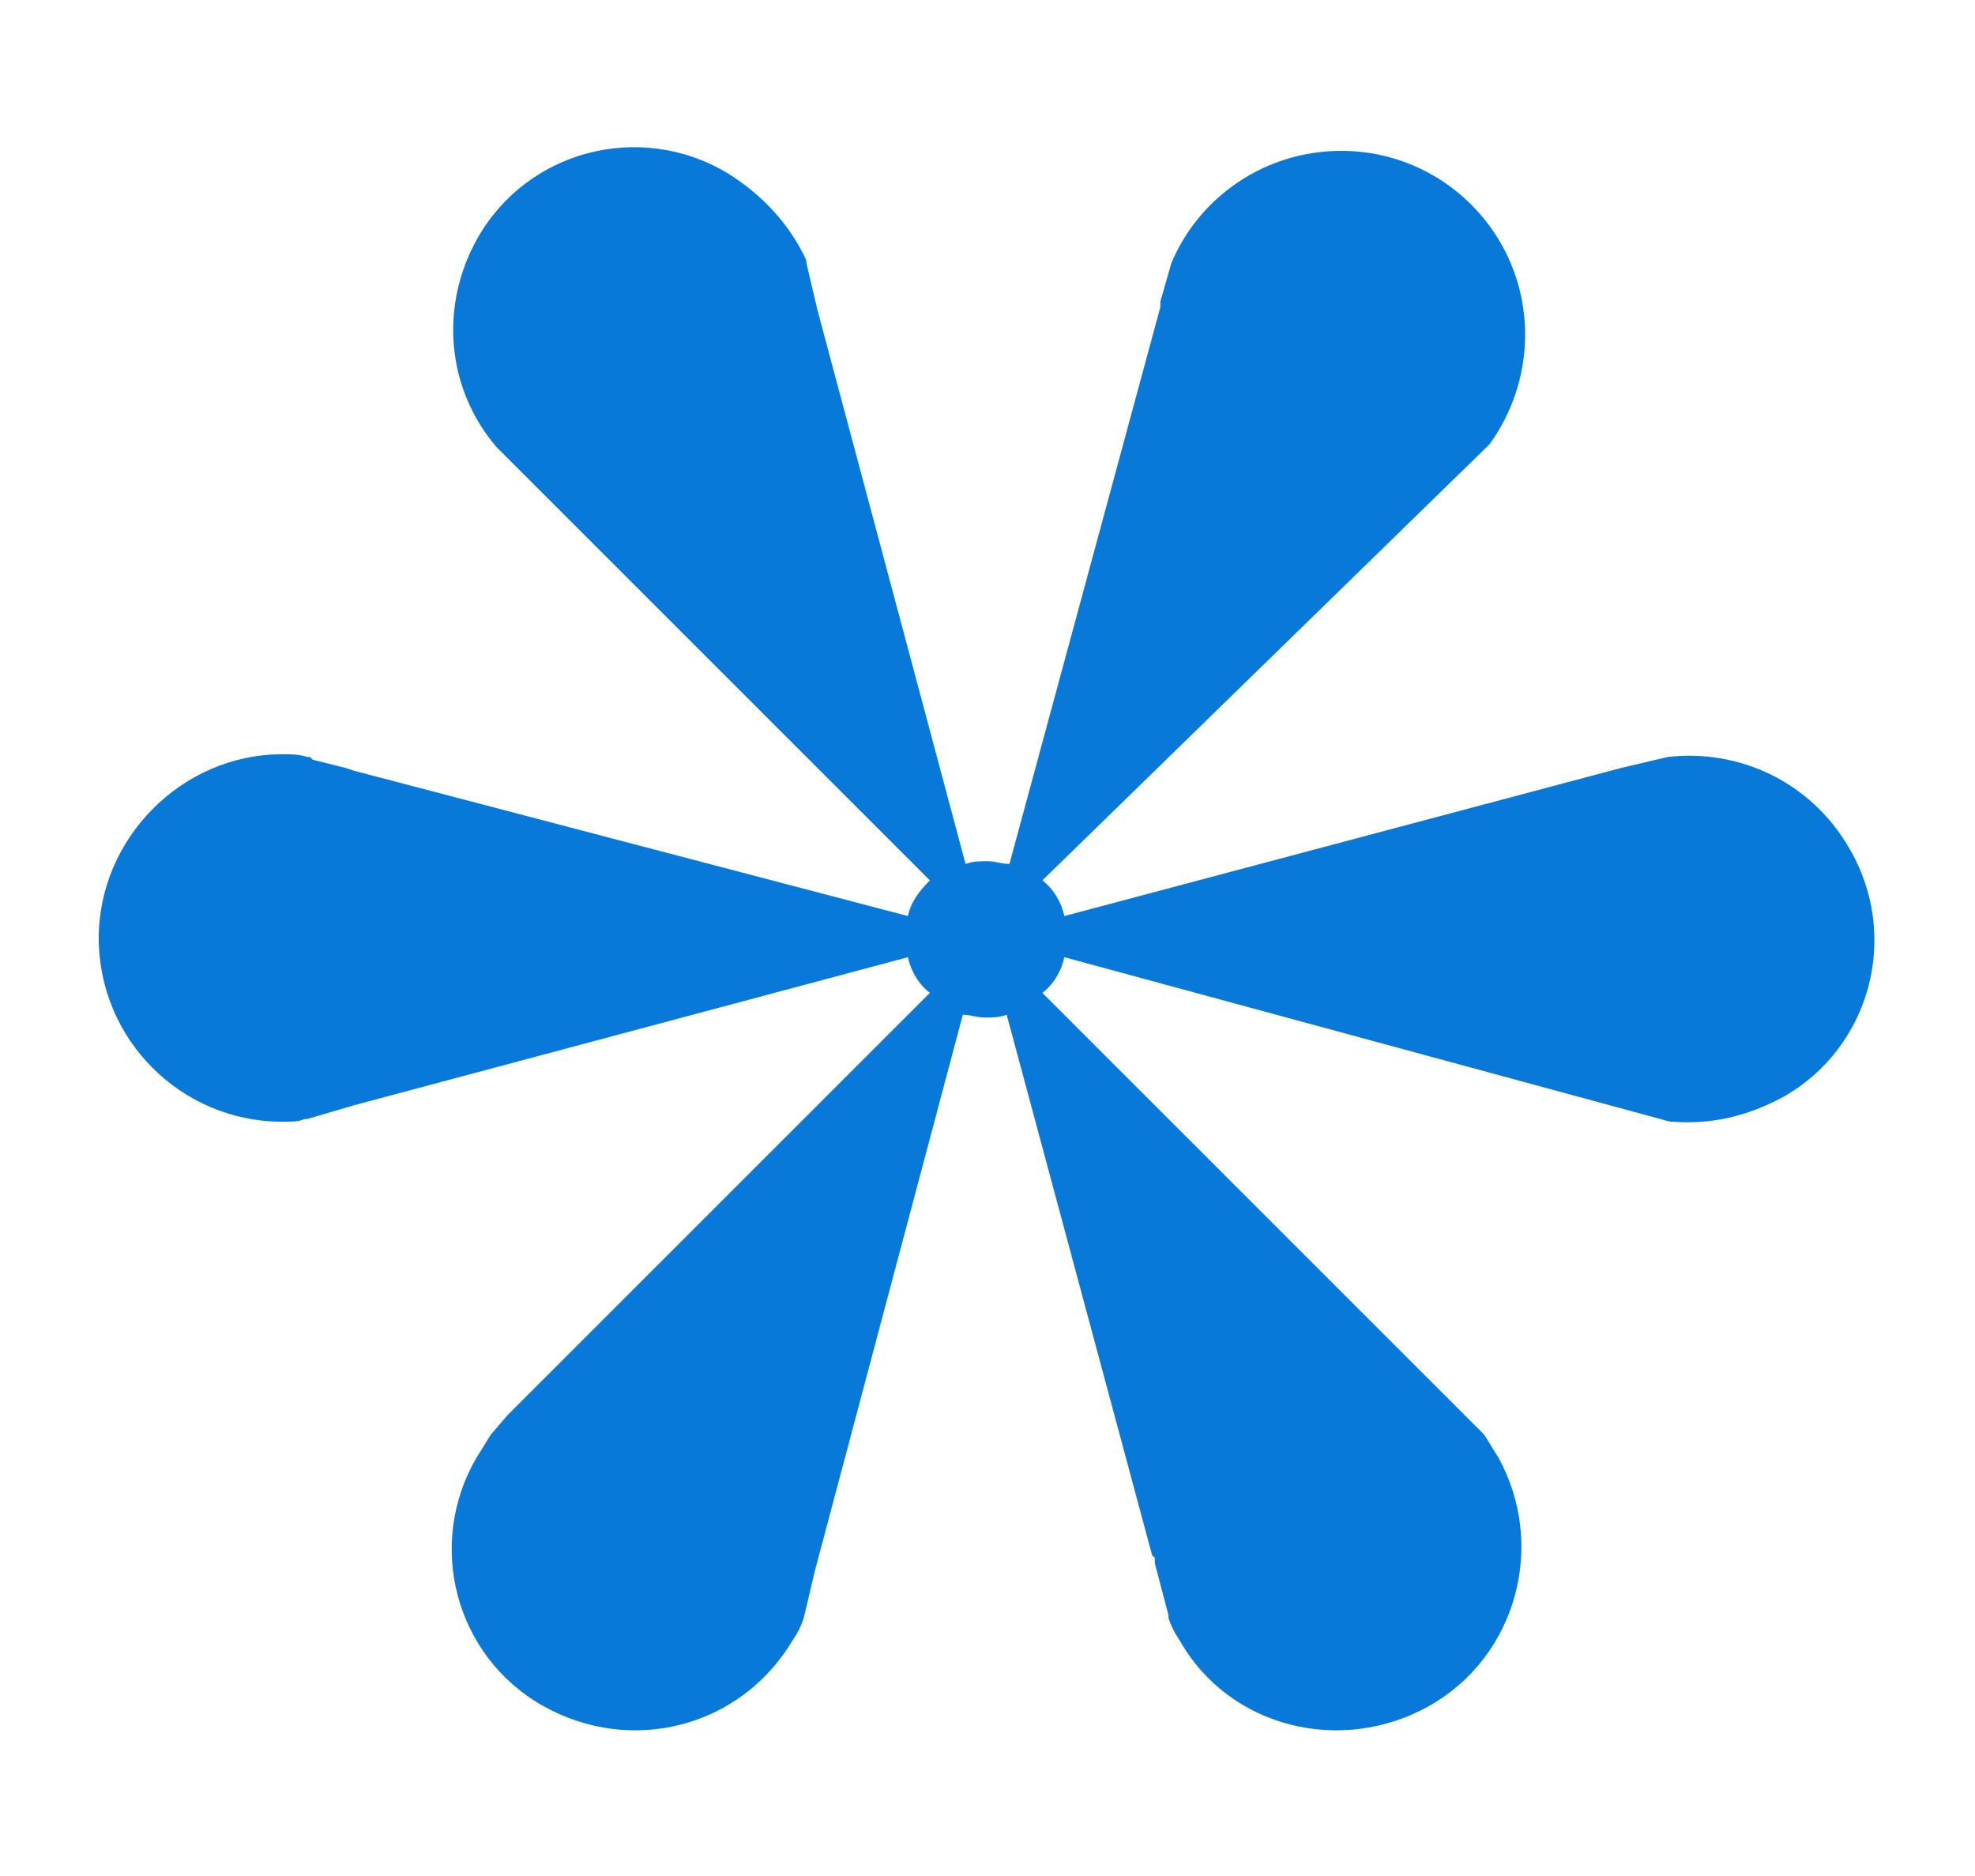
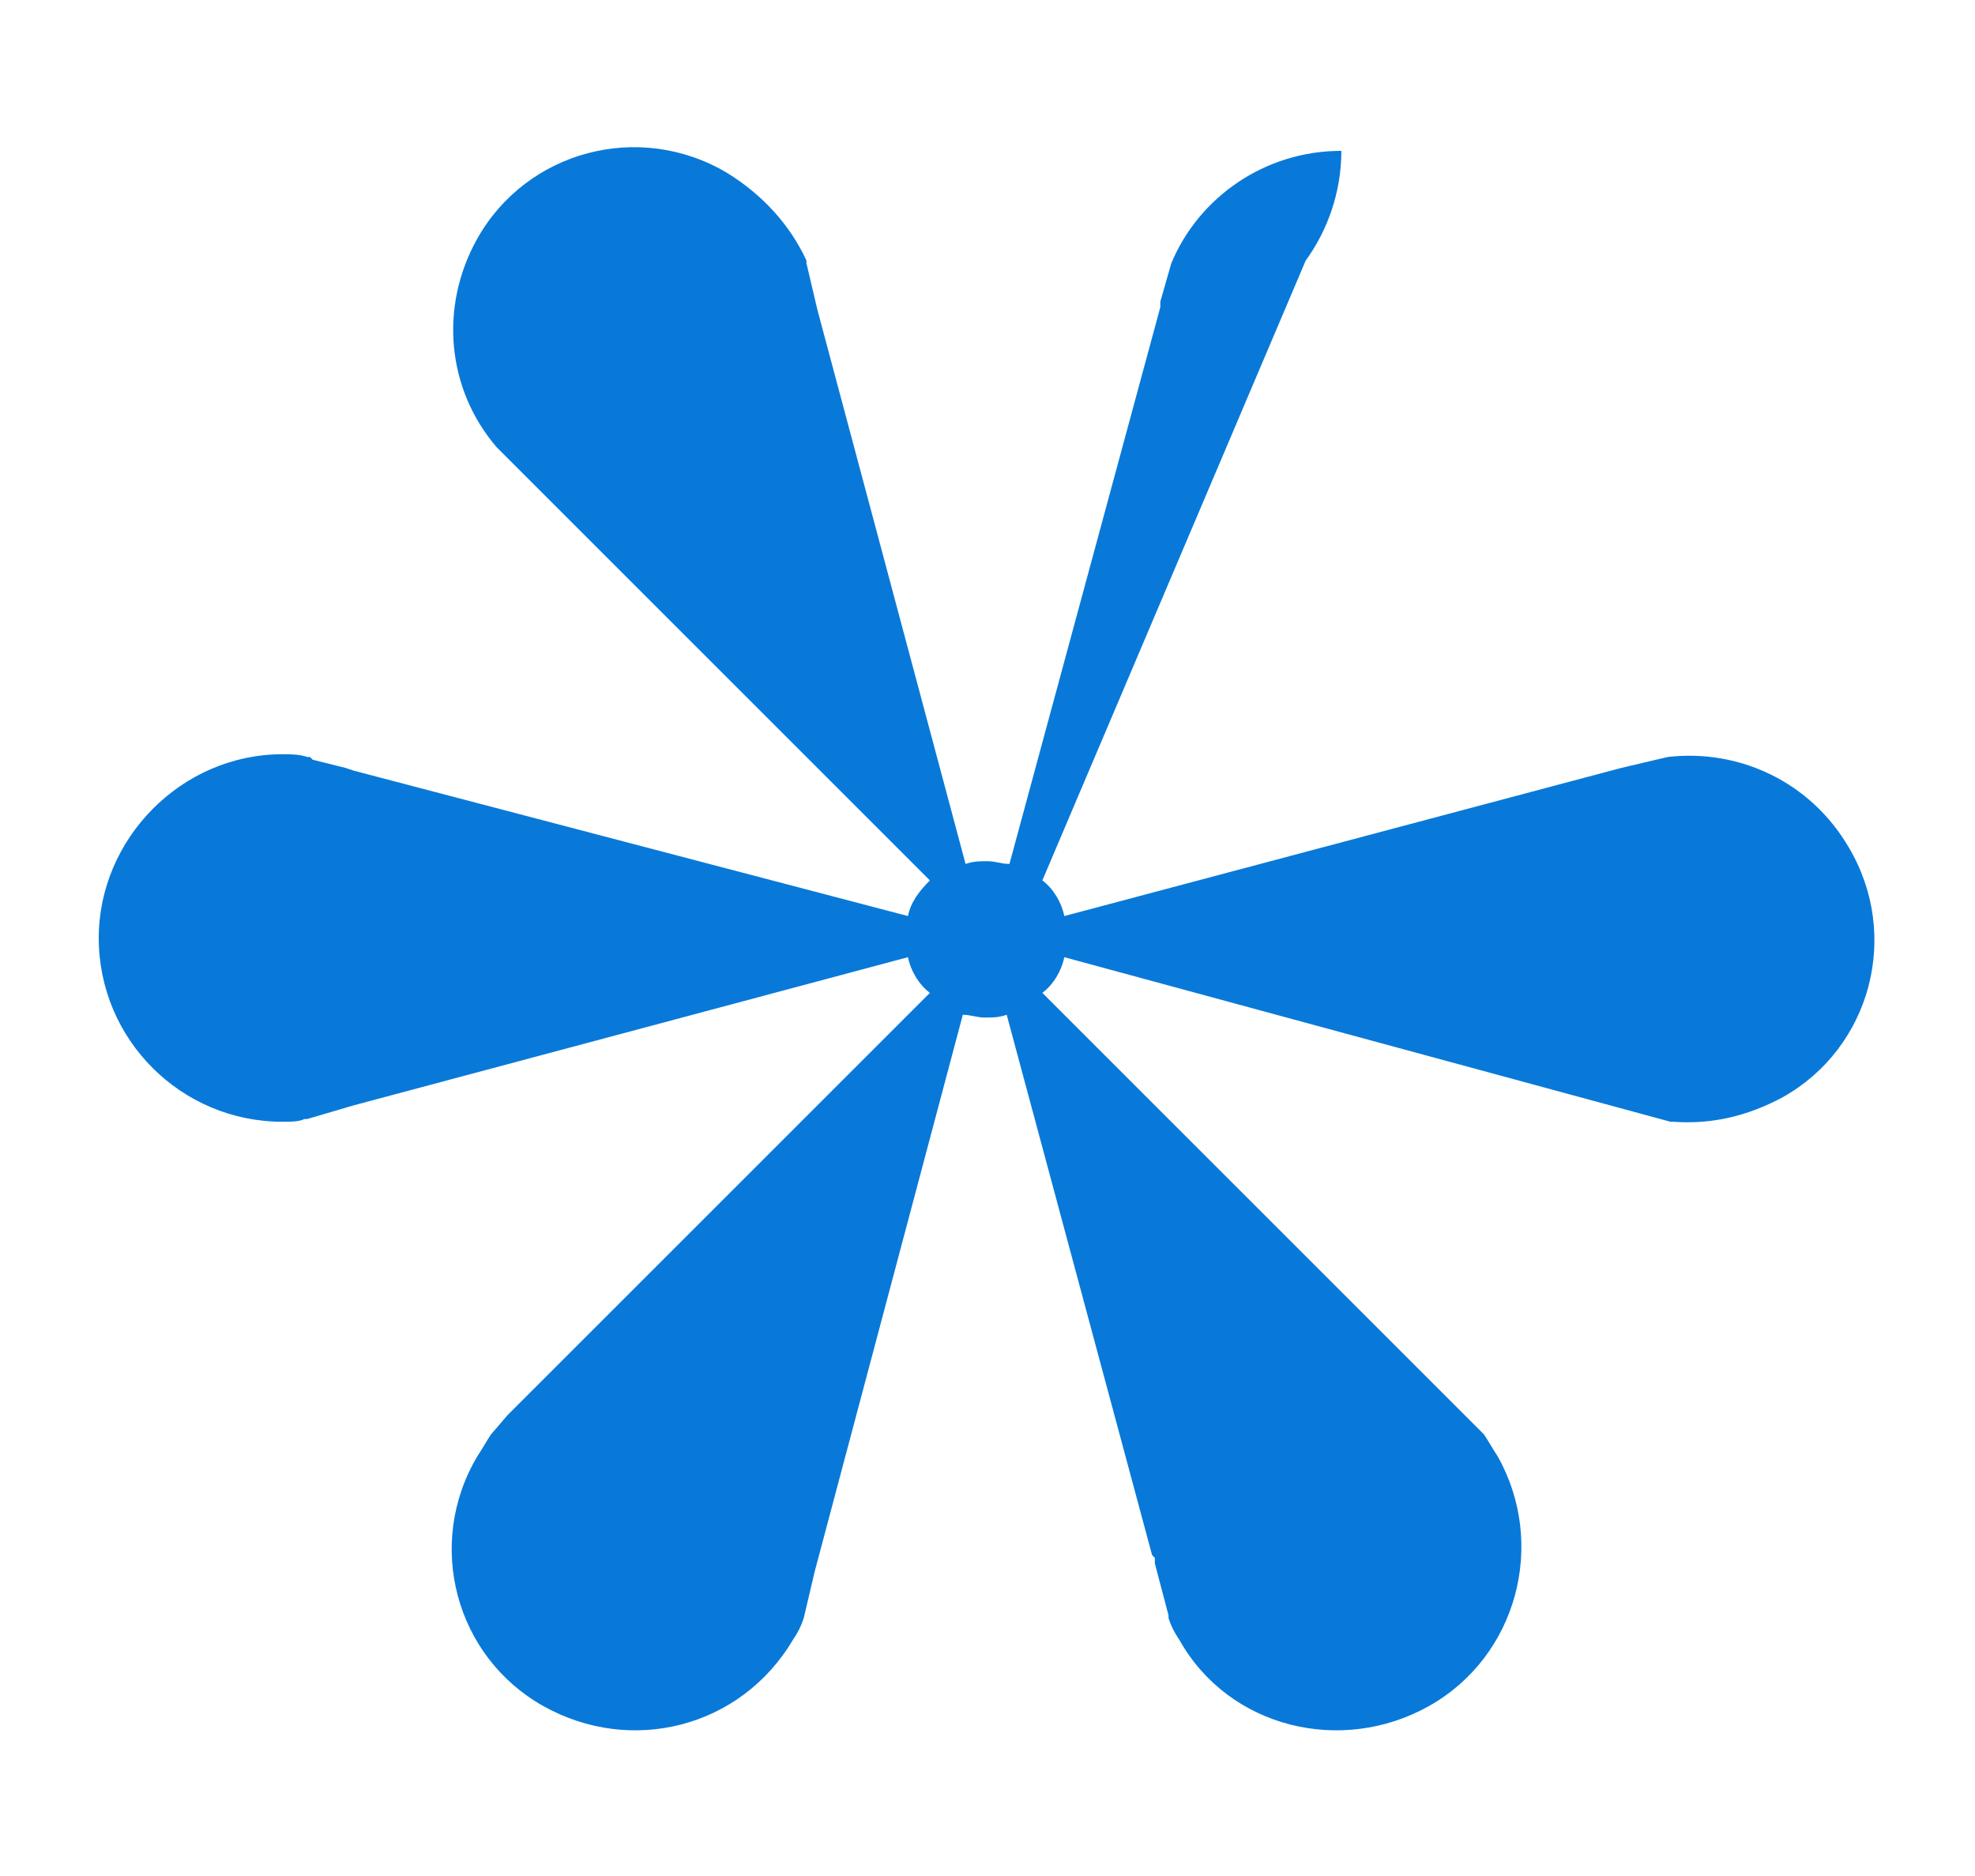
<svg xmlns="http://www.w3.org/2000/svg" version="1.1" id="Calque_1" x="0px" y="0px" viewBox="0 0 72 68.4" style="enable-background:new 0 0 72 68.4;" xml:space="preserve">
  <g>
-     <path fill="#0879D9" d="M38.8,34.9c-0.1,0.5-0.4,1-0.8,1.3l16.1,16.1c0.2,0.3,0.3,0.5,0.5,0.8c1.8,3.2,0.7,7.3-2.5,9.1   c-3.2,1.8-7.3,0.8-9.1-2.4c-0.2-0.3-0.3-0.5-0.4-0.8v-0.1L42.1,57v-0.2l-0.1-0.1L36.7,37c-0.3,0.1-0.5,0.1-0.8,0.1   c-0.3,0-0.5-0.1-0.8-0.1l-5.4,20.3l-0.4,1.7c-0.1,0.3-0.2,0.5-0.4,0.8c-1.9,3.2-5.9,4.2-9.1,2.4c-3.2-1.8-4.3-5.9-2.4-9.1   c0.2-0.3,0.3-0.5,0.5-0.8l0.6-0.7l15.4-15.4c-0.4-0.3-0.7-0.8-0.8-1.3l-20.2,5.4l-1.7,0.5h-0.1c-0.2,0.1-0.5,0.1-0.8,0.1   c-3.7,0-6.7-3-6.7-6.7c0-3.6,3-6.7,6.7-6.7c0.3,0,0.6,0,0.9,0.1h0.1l0.1,0.1l1.2,0.3l0.3,0.1l20.2,5.3c0.1-0.5,0.4-0.9,0.8-1.3   l-15-15l-0.8-0.8c-1.8-2.1-2.1-5.1-0.7-7.6c1.8-3.2,5.9-4.3,9.1-2.4c1.3,0.8,2.3,1.9,2.9,3.2v0.1l0.4,1.7l5.4,20.2   c0.3-0.1,0.5-0.1,0.8-0.1c0.3,0,0.5,0.1,0.8,0.1l5.5-20.3v-0.2l0.4-1.4c1-2.4,3.4-4.1,6.2-4.1c3.7,0,6.7,3,6.7,6.7   c0,1.5-0.5,2.9-1.3,4L38,32.1c0.4,0.3,0.7,0.8,0.8,1.3L59.1,28l1.7-0.4c2.6-0.3,5.2,0.9,6.6,3.3c1.9,3.2,0.8,7.3-2.4,9.1   c-1.3,0.7-2.6,1-4,0.9h-0.1L38.8,34.9z" />
+     <path fill="#0879D9" d="M38.8,34.9c-0.1,0.5-0.4,1-0.8,1.3l16.1,16.1c0.2,0.3,0.3,0.5,0.5,0.8c1.8,3.2,0.7,7.3-2.5,9.1   c-3.2,1.8-7.3,0.8-9.1-2.4c-0.2-0.3-0.3-0.5-0.4-0.8v-0.1L42.1,57v-0.2l-0.1-0.1L36.7,37c-0.3,0.1-0.5,0.1-0.8,0.1   c-0.3,0-0.5-0.1-0.8-0.1l-5.4,20.3l-0.4,1.7c-0.1,0.3-0.2,0.5-0.4,0.8c-1.9,3.2-5.9,4.2-9.1,2.4c-3.2-1.8-4.3-5.9-2.4-9.1   c0.2-0.3,0.3-0.5,0.5-0.8l0.6-0.7l15.4-15.4c-0.4-0.3-0.7-0.8-0.8-1.3l-20.2,5.4l-1.7,0.5h-0.1c-0.2,0.1-0.5,0.1-0.8,0.1   c-3.7,0-6.7-3-6.7-6.7c0-3.6,3-6.7,6.7-6.7c0.3,0,0.6,0,0.9,0.1h0.1l0.1,0.1l1.2,0.3l0.3,0.1l20.2,5.3c0.1-0.5,0.4-0.9,0.8-1.3   l-15-15l-0.8-0.8c-1.8-2.1-2.1-5.1-0.7-7.6c1.8-3.2,5.9-4.3,9.1-2.4c1.3,0.8,2.3,1.9,2.9,3.2v0.1l0.4,1.7l5.4,20.2   c0.3-0.1,0.5-0.1,0.8-0.1c0.3,0,0.5,0.1,0.8,0.1l5.5-20.3v-0.2l0.4-1.4c1-2.4,3.4-4.1,6.2-4.1c0,1.5-0.5,2.9-1.3,4L38,32.1c0.4,0.3,0.7,0.8,0.8,1.3L59.1,28l1.7-0.4c2.6-0.3,5.2,0.9,6.6,3.3c1.9,3.2,0.8,7.3-2.4,9.1   c-1.3,0.7-2.6,1-4,0.9h-0.1L38.8,34.9z" />
  </g>
</svg>